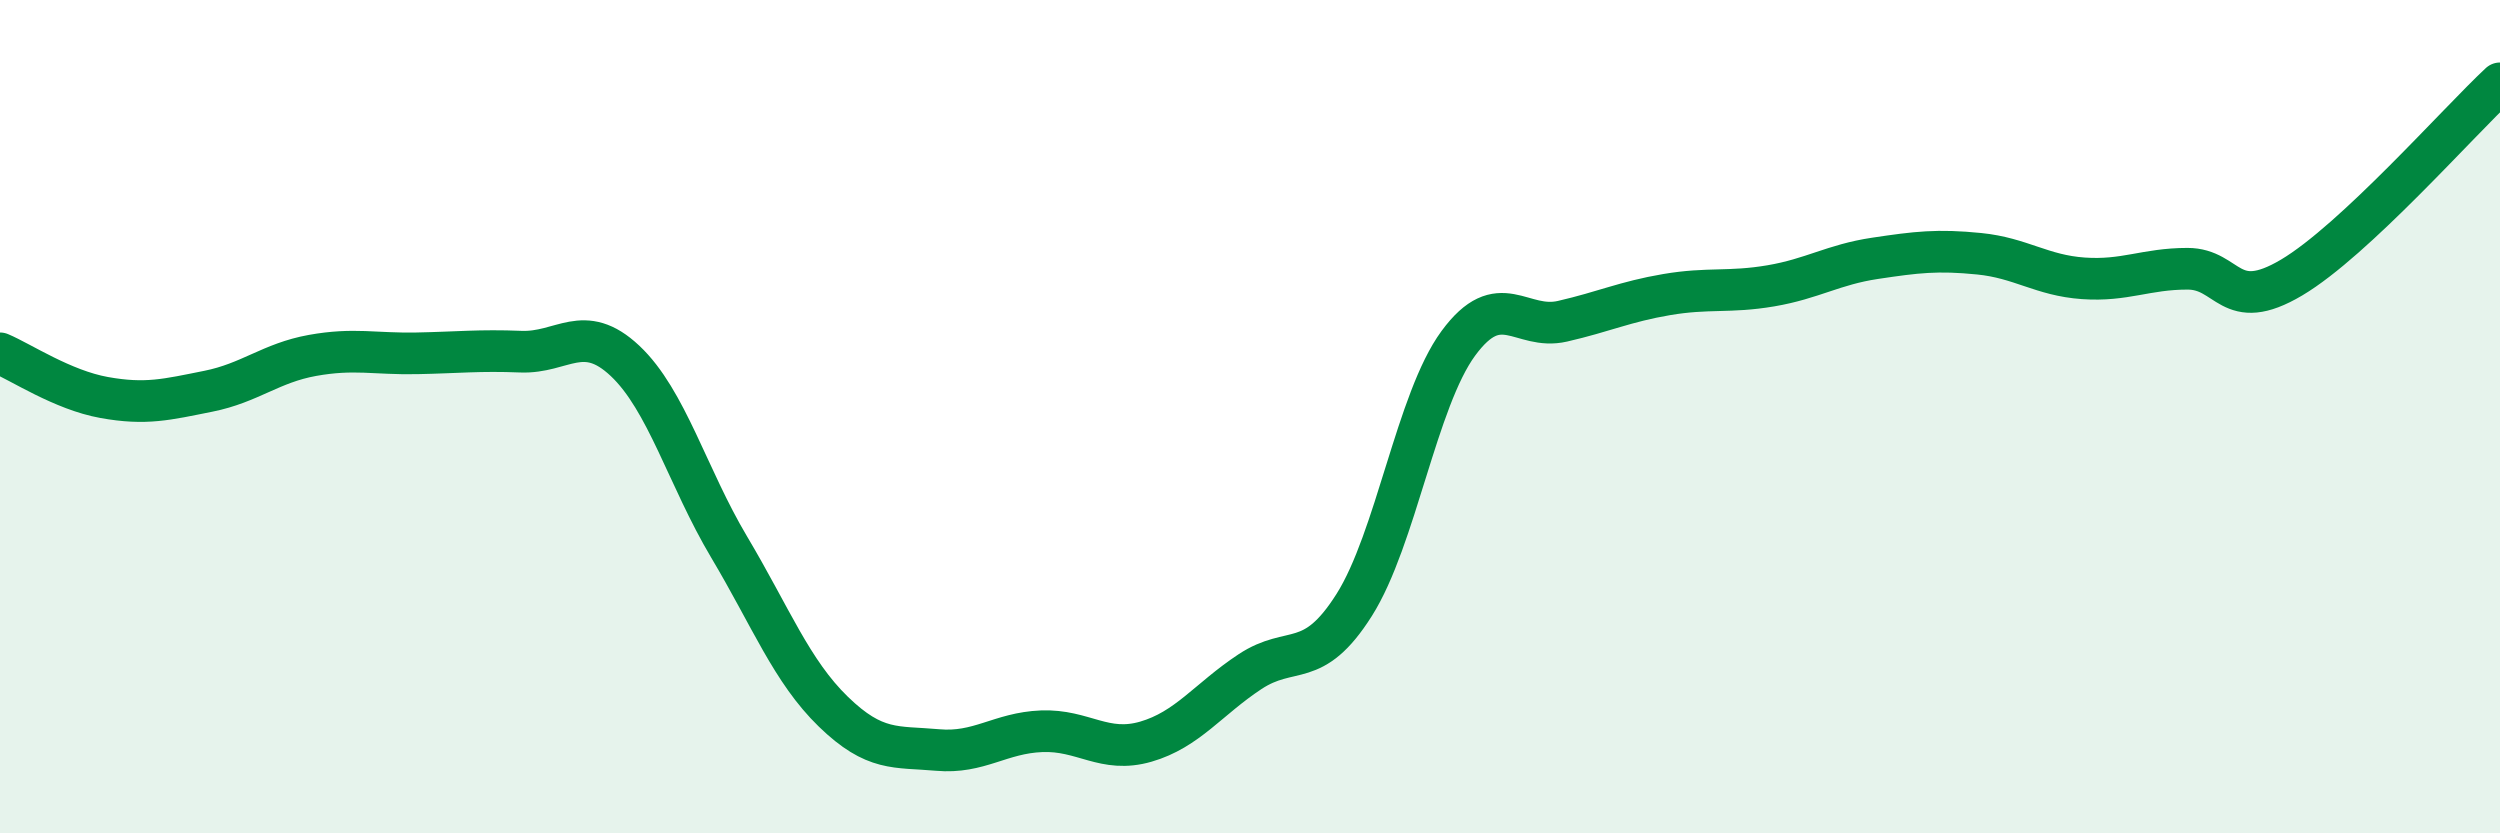
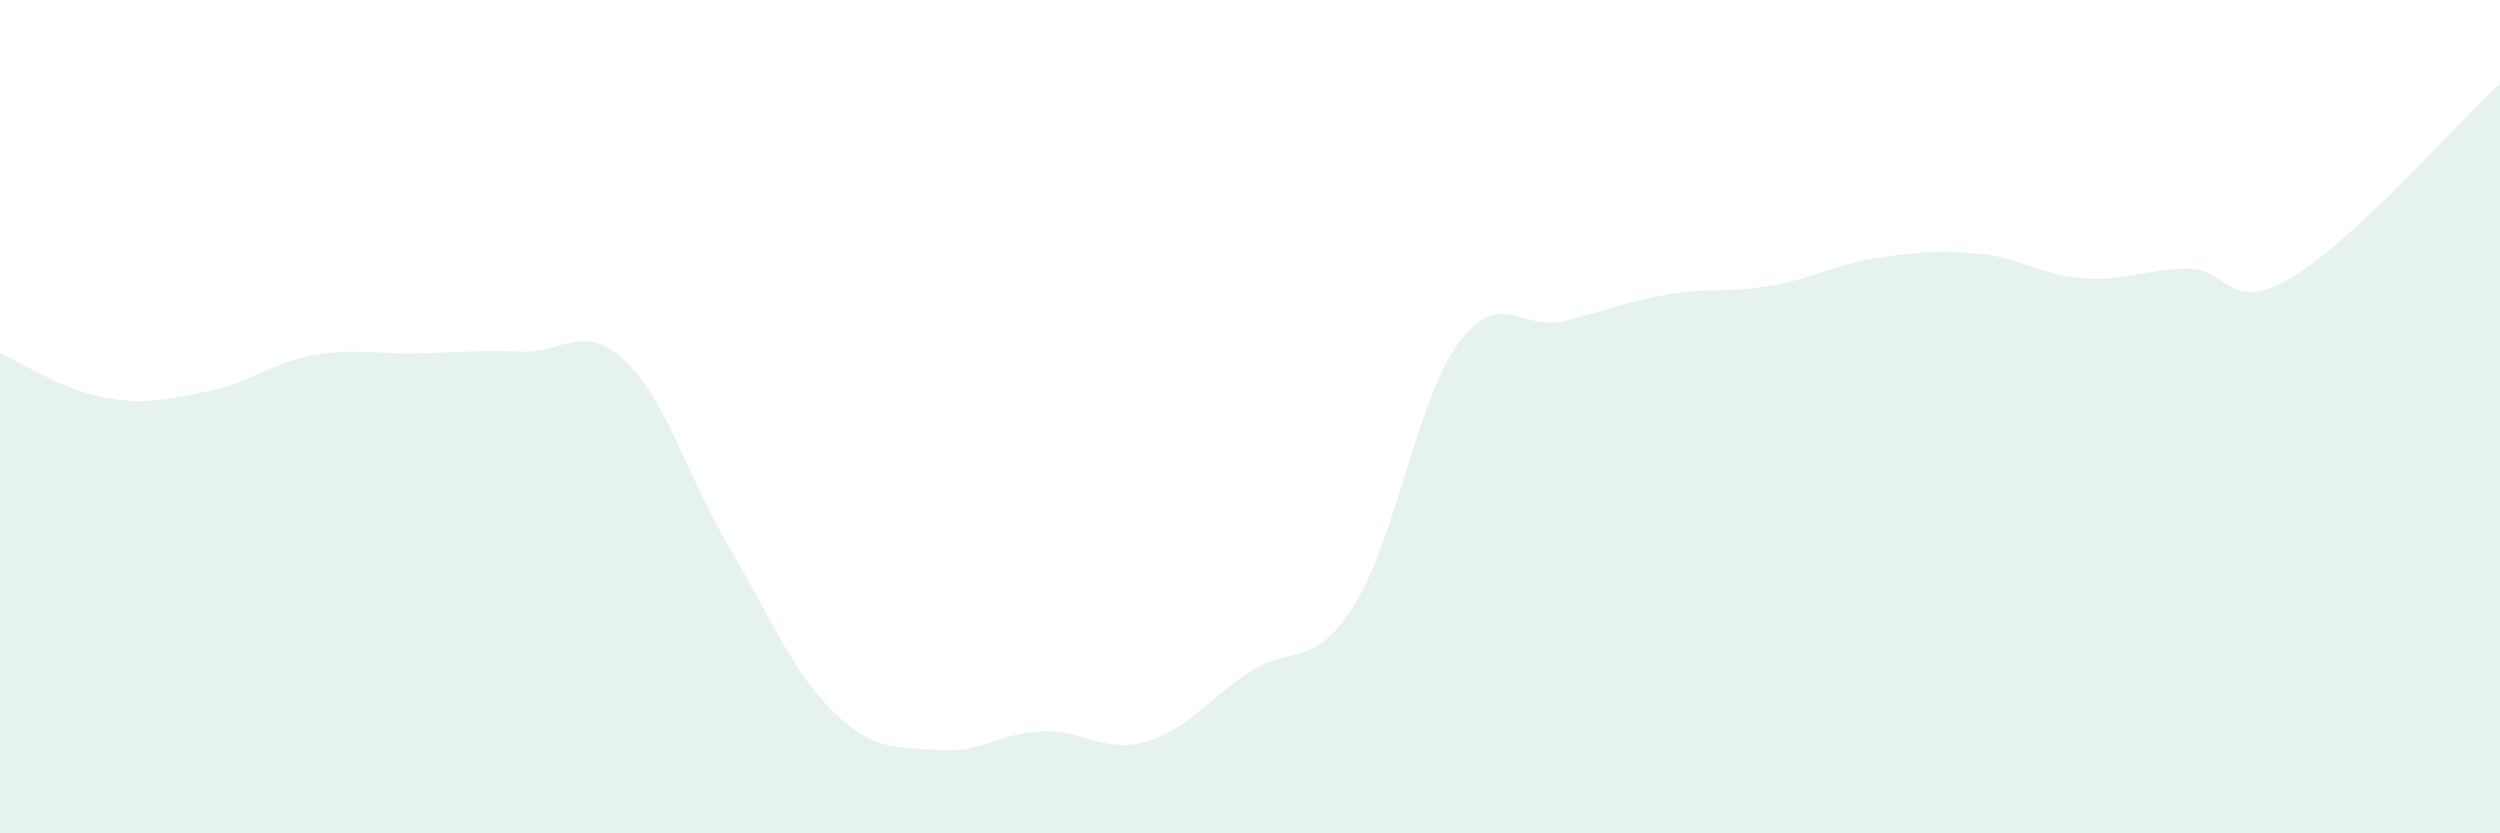
<svg xmlns="http://www.w3.org/2000/svg" width="60" height="20" viewBox="0 0 60 20">
  <path d="M 0,8.48 C 0.5,8.69 1.5,9.36 2.5,9.54 C 3.5,9.72 4,9.59 5,9.39 C 6,9.19 6.5,8.71 7.5,8.53 C 8.5,8.35 9,8.5 10,8.48 C 11,8.46 11.5,8.4 12.5,8.44 C 13.5,8.48 14,7.72 15,8.66 C 16,9.6 16.5,11.45 17.5,13.13 C 18.5,14.81 19,16.11 20,17.08 C 21,18.05 21.5,17.91 22.5,18 C 23.5,18.09 24,17.59 25,17.55 C 26,17.51 26.5,18.09 27.5,17.8 C 28.5,17.51 29,16.78 30,16.12 C 31,15.46 31.5,16.1 32.5,14.52 C 33.5,12.94 34,9.6 35,8.24 C 36,6.88 36.5,7.94 37.5,7.71 C 38.5,7.48 39,7.24 40,7.07 C 41,6.9 41.5,7.03 42.5,6.86 C 43.5,6.69 44,6.35 45,6.2 C 46,6.05 46.5,5.99 47.5,6.09 C 48.5,6.19 49,6.61 50,6.68 C 51,6.75 51.5,6.45 52.5,6.45 C 53.5,6.45 53.5,7.55 55,6.66 C 56.5,5.77 59,2.93 60,2L60 20L0 20Z" fill="#008740" opacity="0.1" stroke-linecap="round" stroke-linejoin="round" />
-   <path d="M 0,8.48 C 0.5,8.69 1.5,9.36 2.5,9.54 C 3.5,9.72 4,9.59 5,9.39 C 6,9.19 6.5,8.71 7.5,8.53 C 8.5,8.35 9,8.5 10,8.48 C 11,8.46 11.5,8.4 12.5,8.44 C 13.5,8.48 14,7.72 15,8.66 C 16,9.6 16.5,11.45 17.5,13.13 C 18.5,14.81 19,16.11 20,17.08 C 21,18.05 21.5,17.91 22.5,18 C 23.5,18.09 24,17.59 25,17.55 C 26,17.51 26.5,18.09 27.5,17.8 C 28.5,17.51 29,16.78 30,16.12 C 31,15.46 31.5,16.1 32.5,14.52 C 33.5,12.94 34,9.6 35,8.24 C 36,6.88 36.5,7.94 37.5,7.71 C 38.5,7.48 39,7.24 40,7.07 C 41,6.9 41.5,7.03 42.5,6.86 C 43.5,6.69 44,6.35 45,6.2 C 46,6.05 46.5,5.99 47.5,6.09 C 48.5,6.19 49,6.61 50,6.68 C 51,6.75 51.5,6.45 52.5,6.45 C 53.5,6.45 53.5,7.55 55,6.66 C 56.5,5.77 59,2.93 60,2" stroke="#008740" stroke-width="1" fill="none" stroke-linecap="round" stroke-linejoin="round" />
</svg>